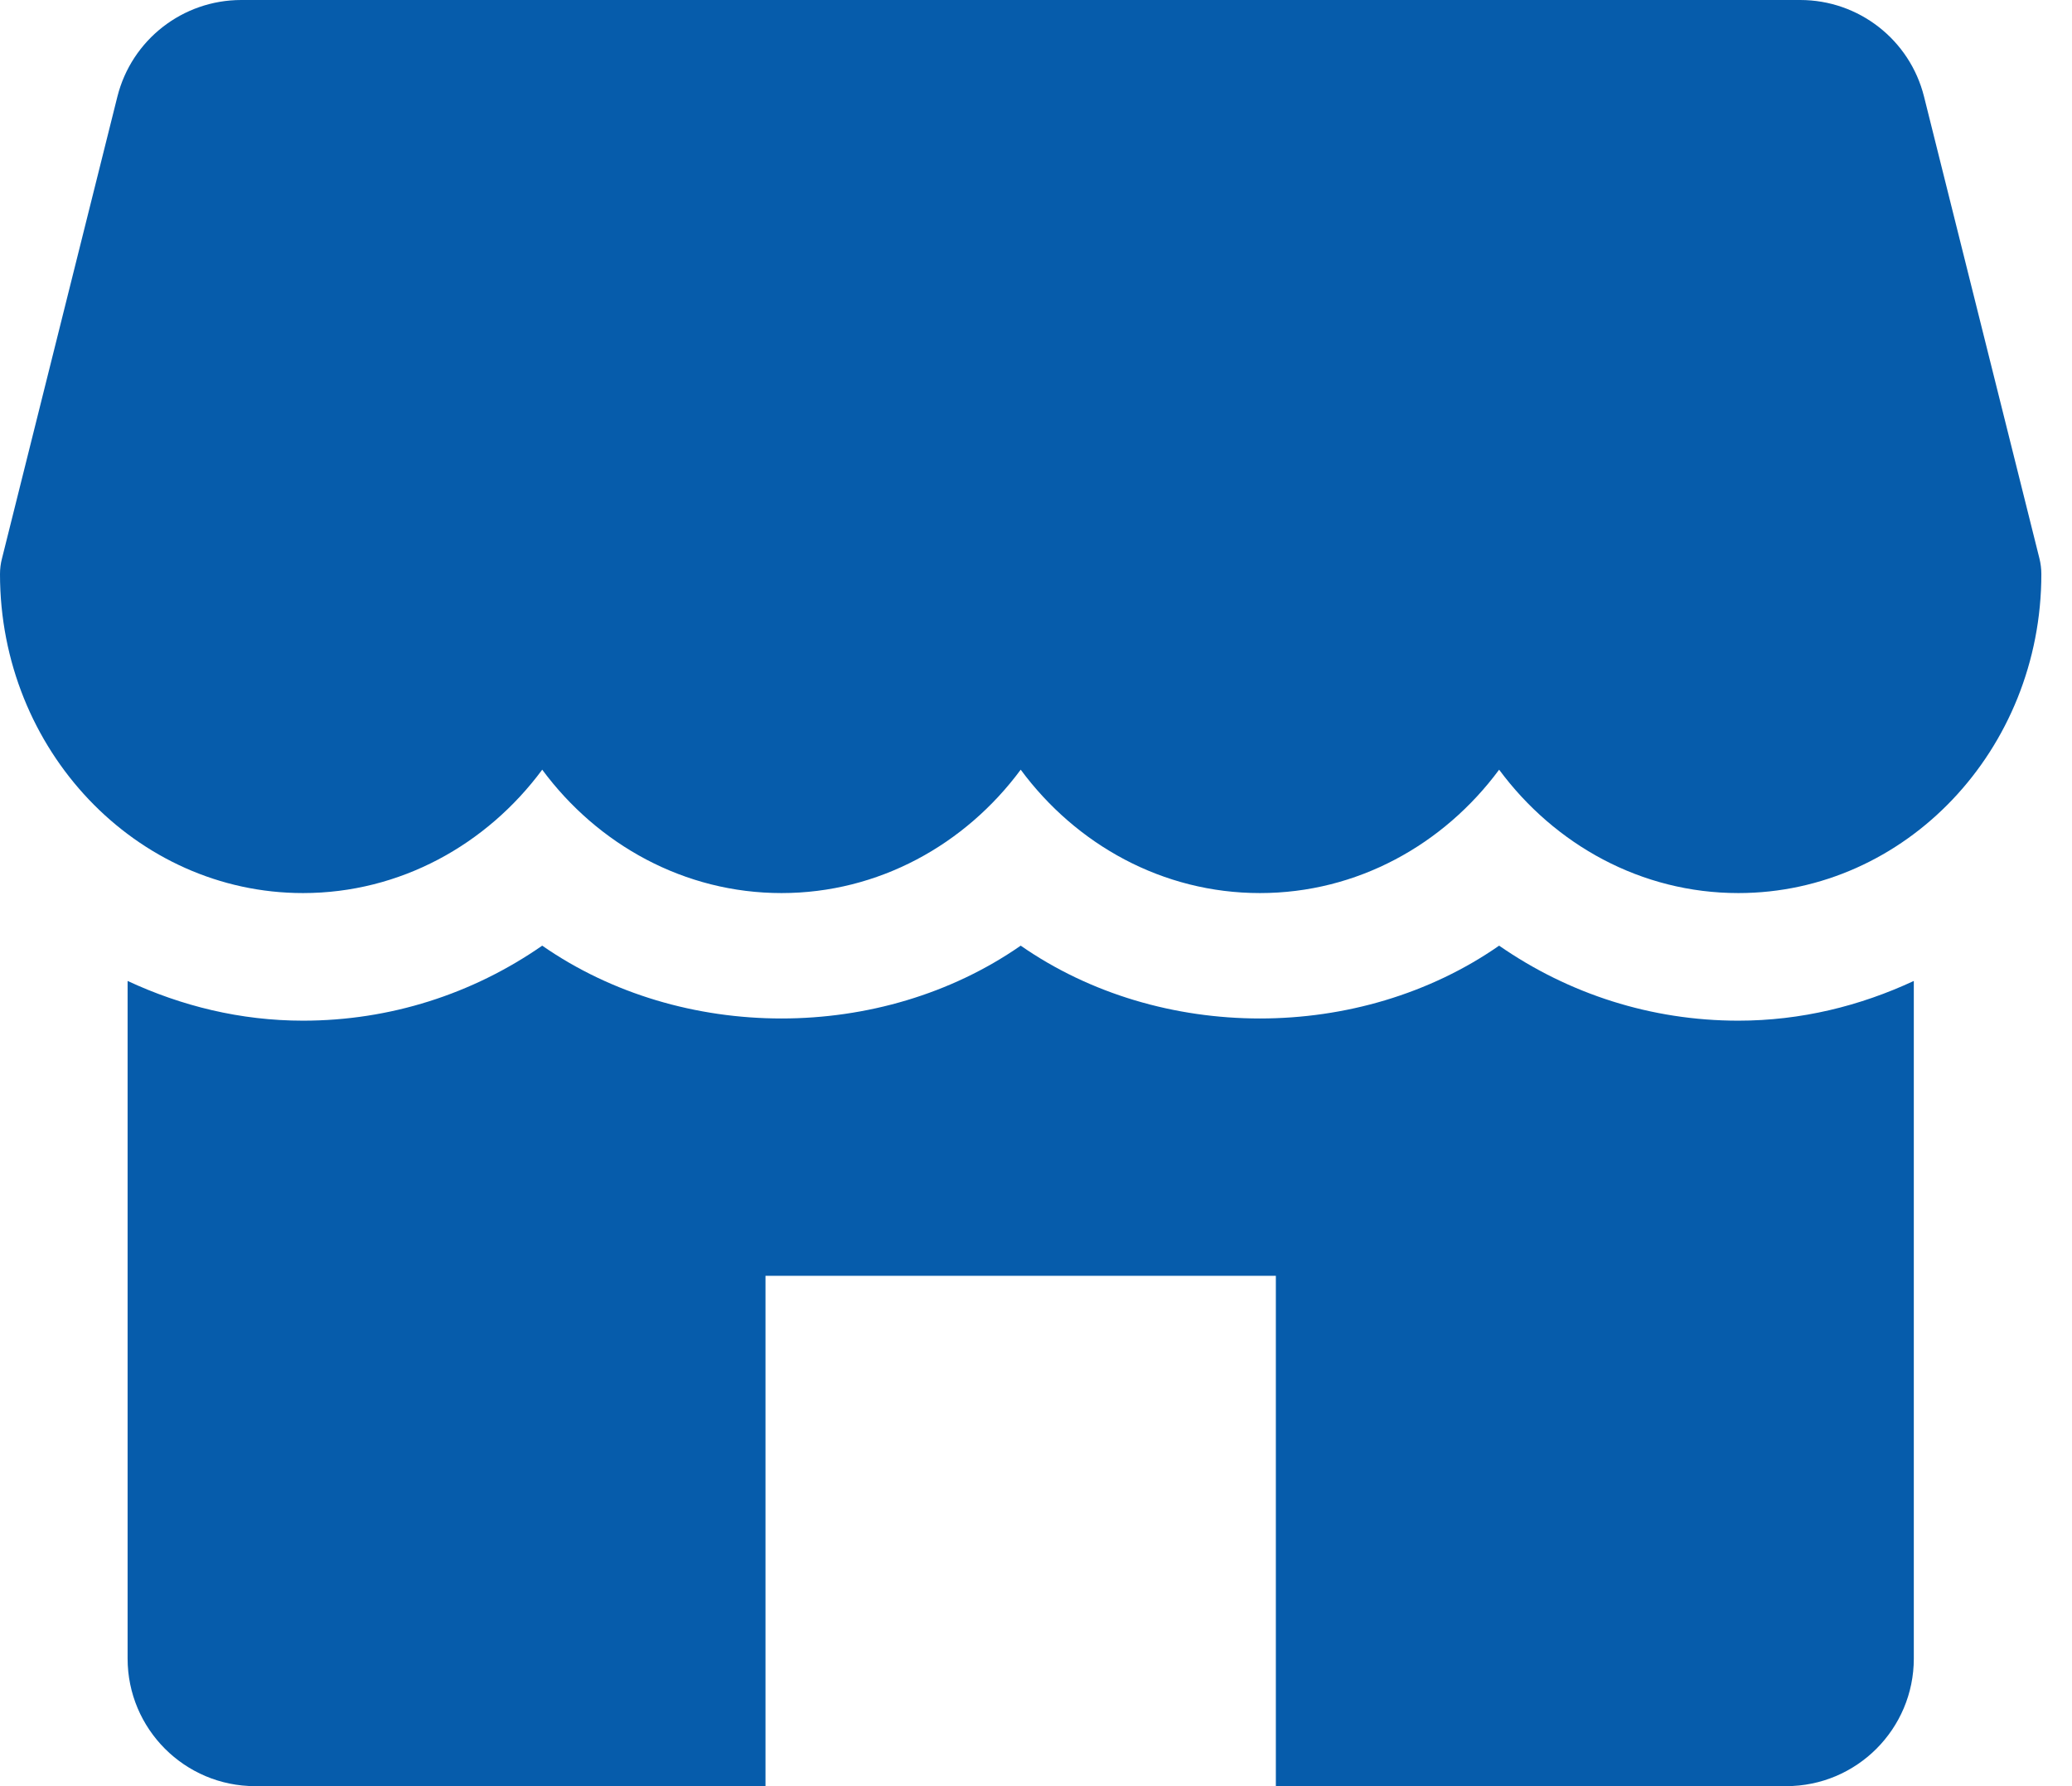
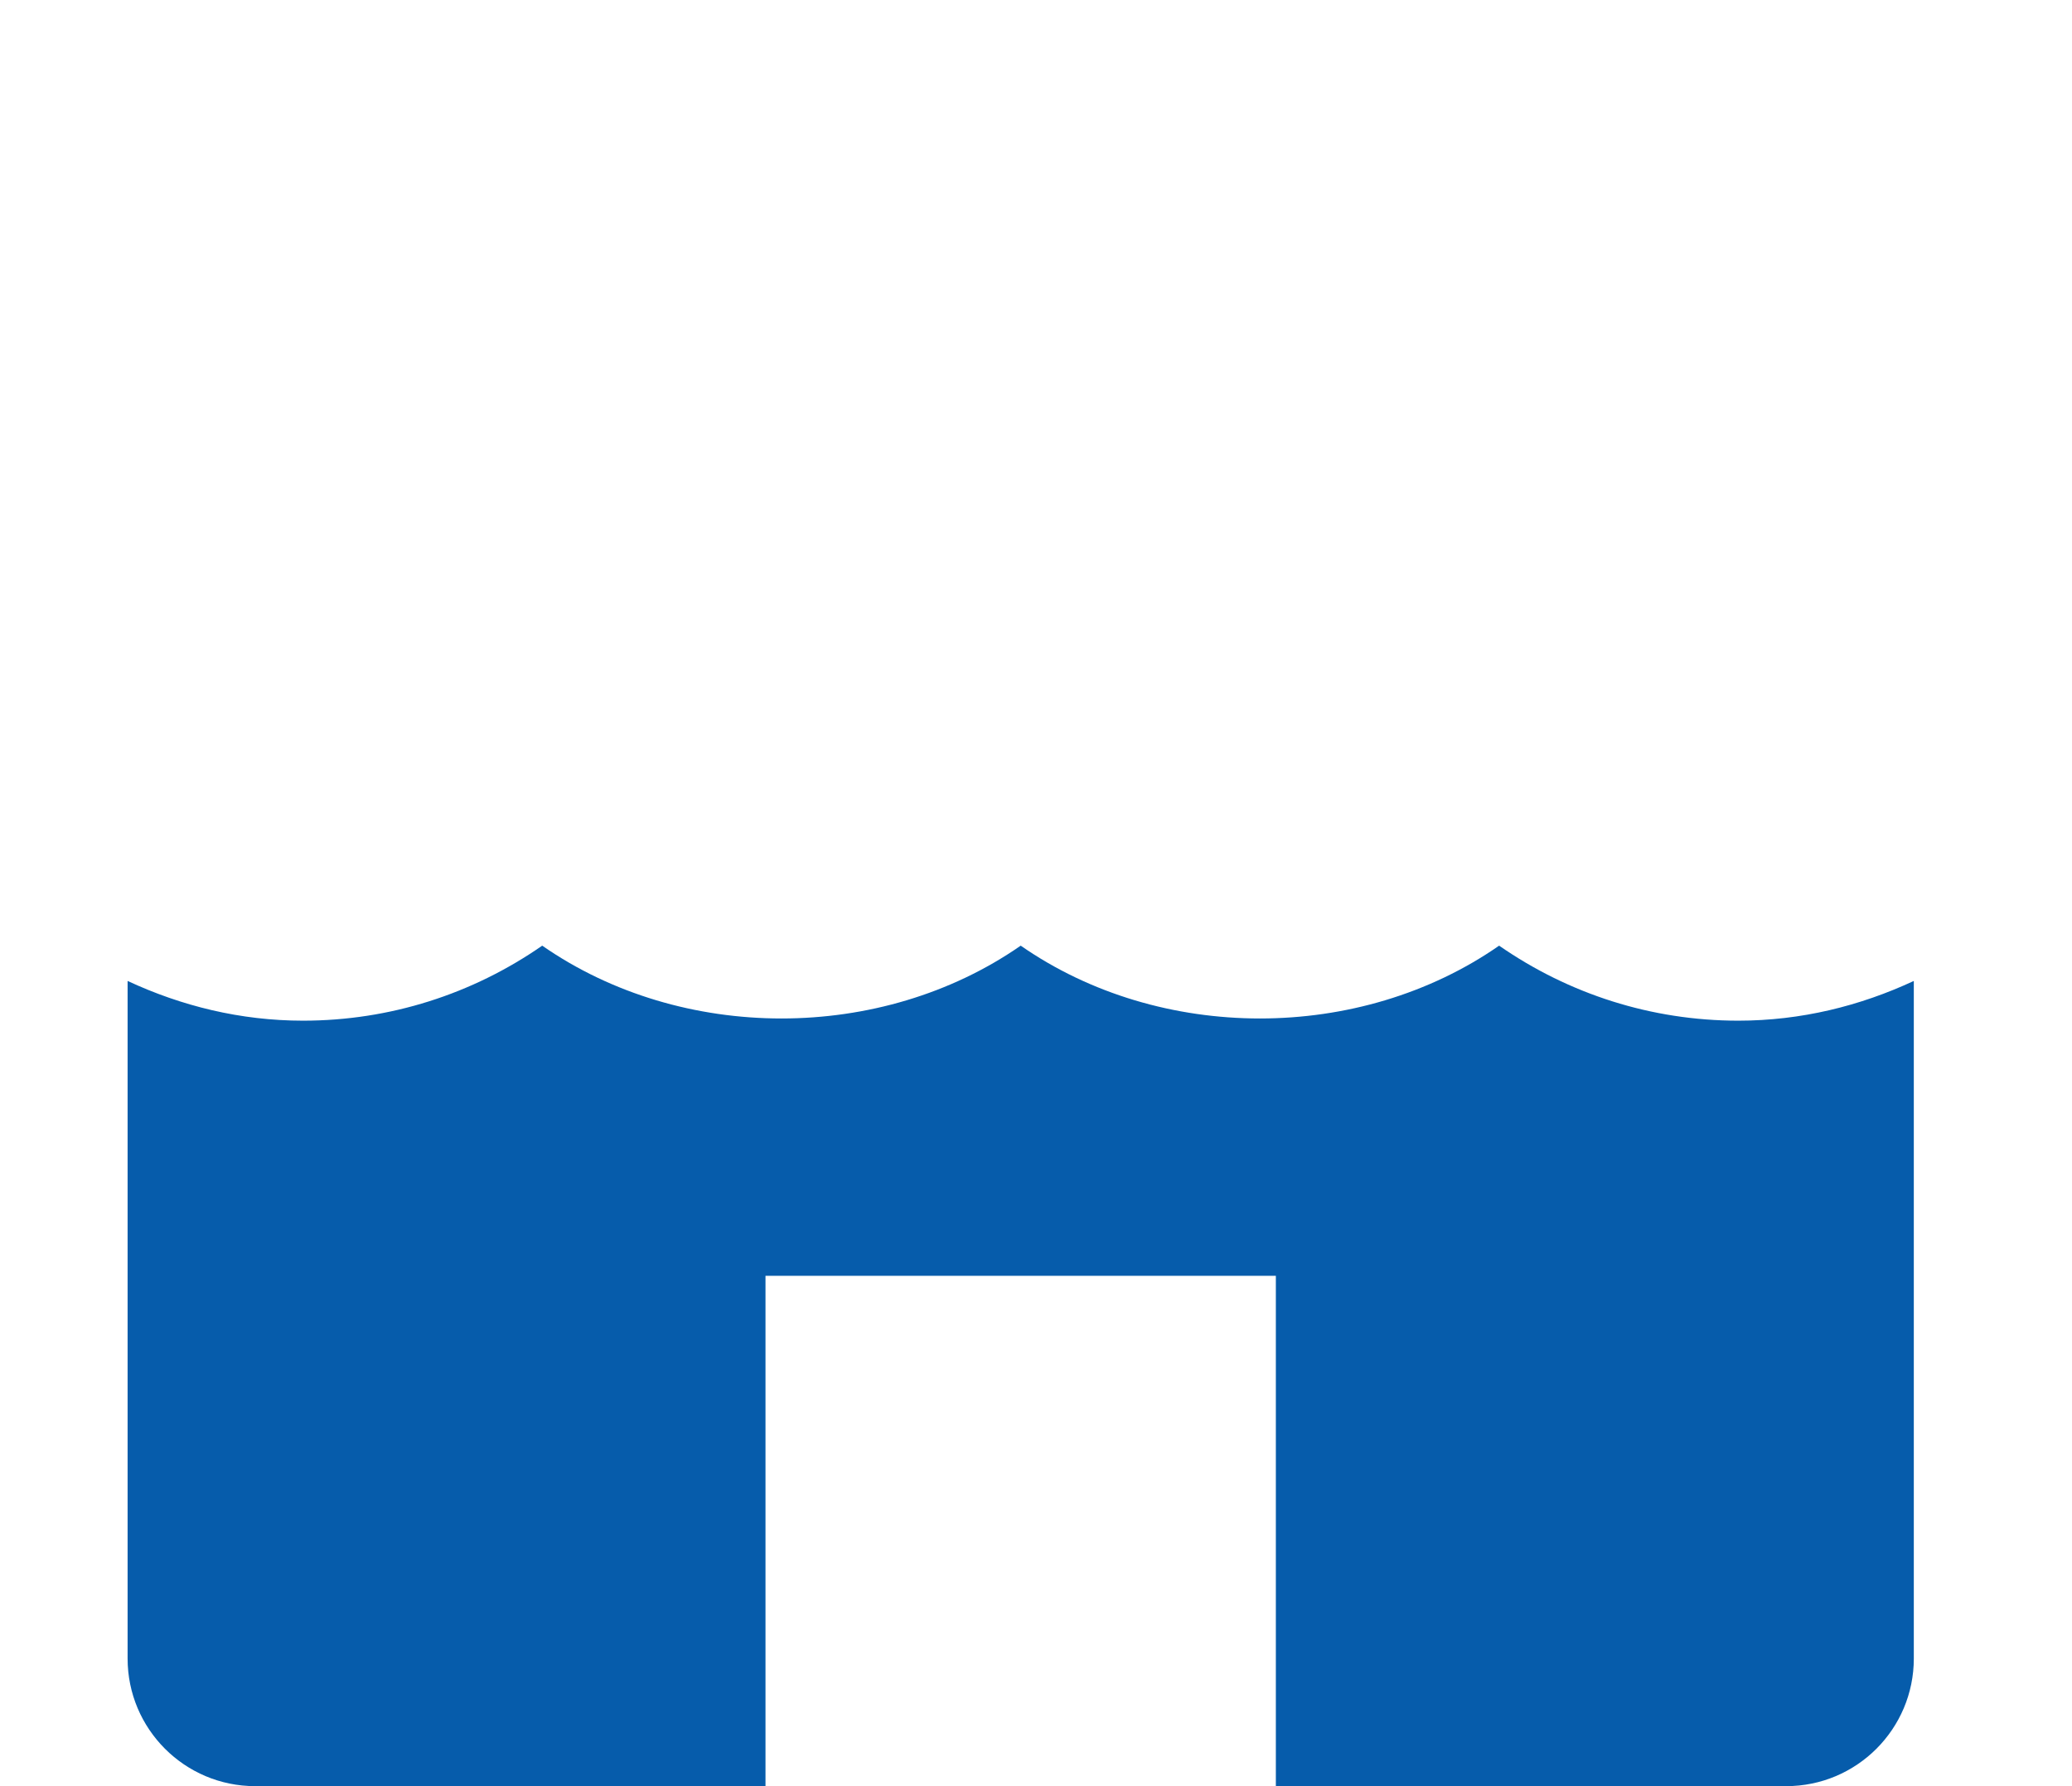
<svg xmlns="http://www.w3.org/2000/svg" width="29" height="25" viewBox="0 0 29 25" fill="none">
-   <path d="M28.545 7.82L26.929 1.352C26.73 0.557 26.016 0 25.196 0H3.377C2.557 0 1.843 0.557 1.643 1.352L0.027 7.82C0.009 7.889 0 7.963 0 8.036C0 10.496 1.902 12.5 4.241 12.5C5.6 12.5 6.812 11.823 7.589 10.773C8.366 11.823 9.579 12.5 10.938 12.5C12.296 12.5 13.509 11.823 14.286 10.773C15.062 11.823 16.273 12.5 17.634 12.5C18.995 12.5 20.205 11.823 20.982 10.773C21.759 11.823 22.97 12.5 24.33 12.5C26.67 12.5 28.571 10.496 28.571 8.036C28.571 7.963 28.562 7.889 28.545 7.82Z" fill="#065CAB" />
  <path d="M20.982 13.236C19.029 14.595 16.239 14.595 14.286 13.236C12.332 14.595 9.543 14.595 7.589 13.236C6.613 13.914 5.457 14.286 4.241 14.286C3.364 14.286 2.538 14.08 1.786 13.73V23.214C1.786 24.2 2.586 25 3.571 25H10.714V17.857H17.857V25H25C25.986 25 26.786 24.2 26.786 23.214V13.73C26.034 14.08 25.207 14.286 24.33 14.286C23.114 14.286 21.959 13.914 20.982 13.236Z" fill="#065CAB" />
</svg>